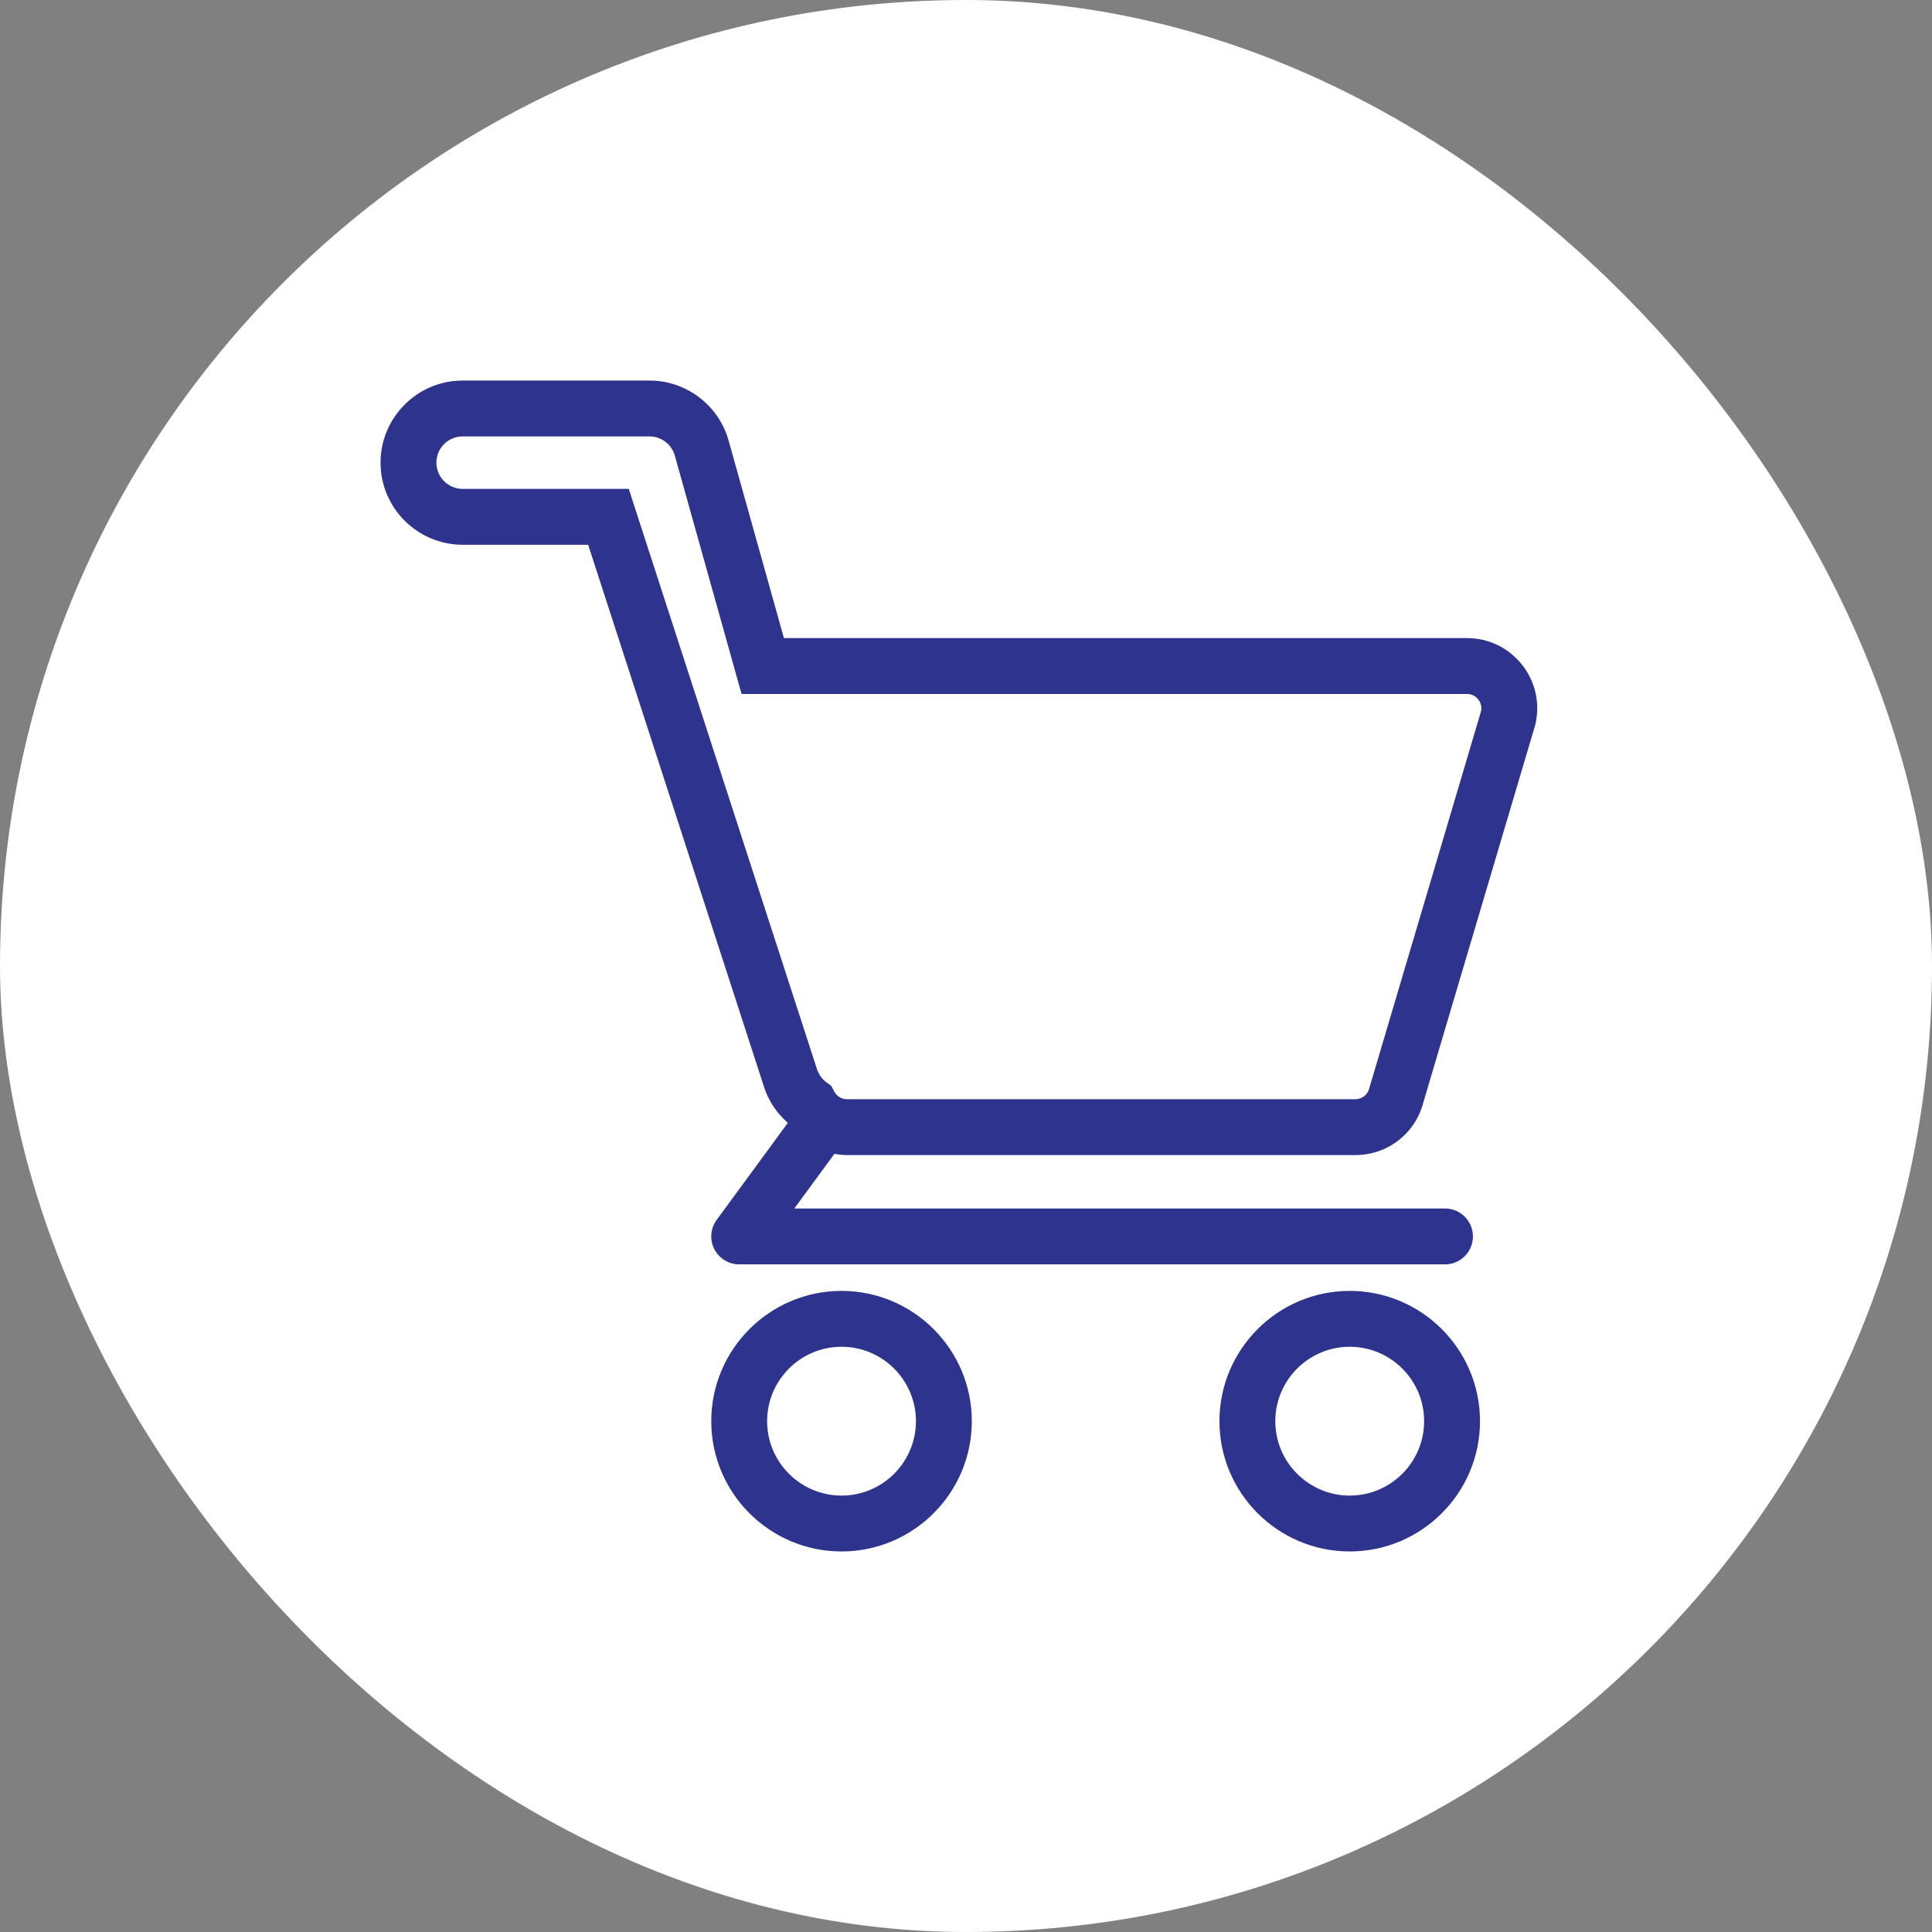
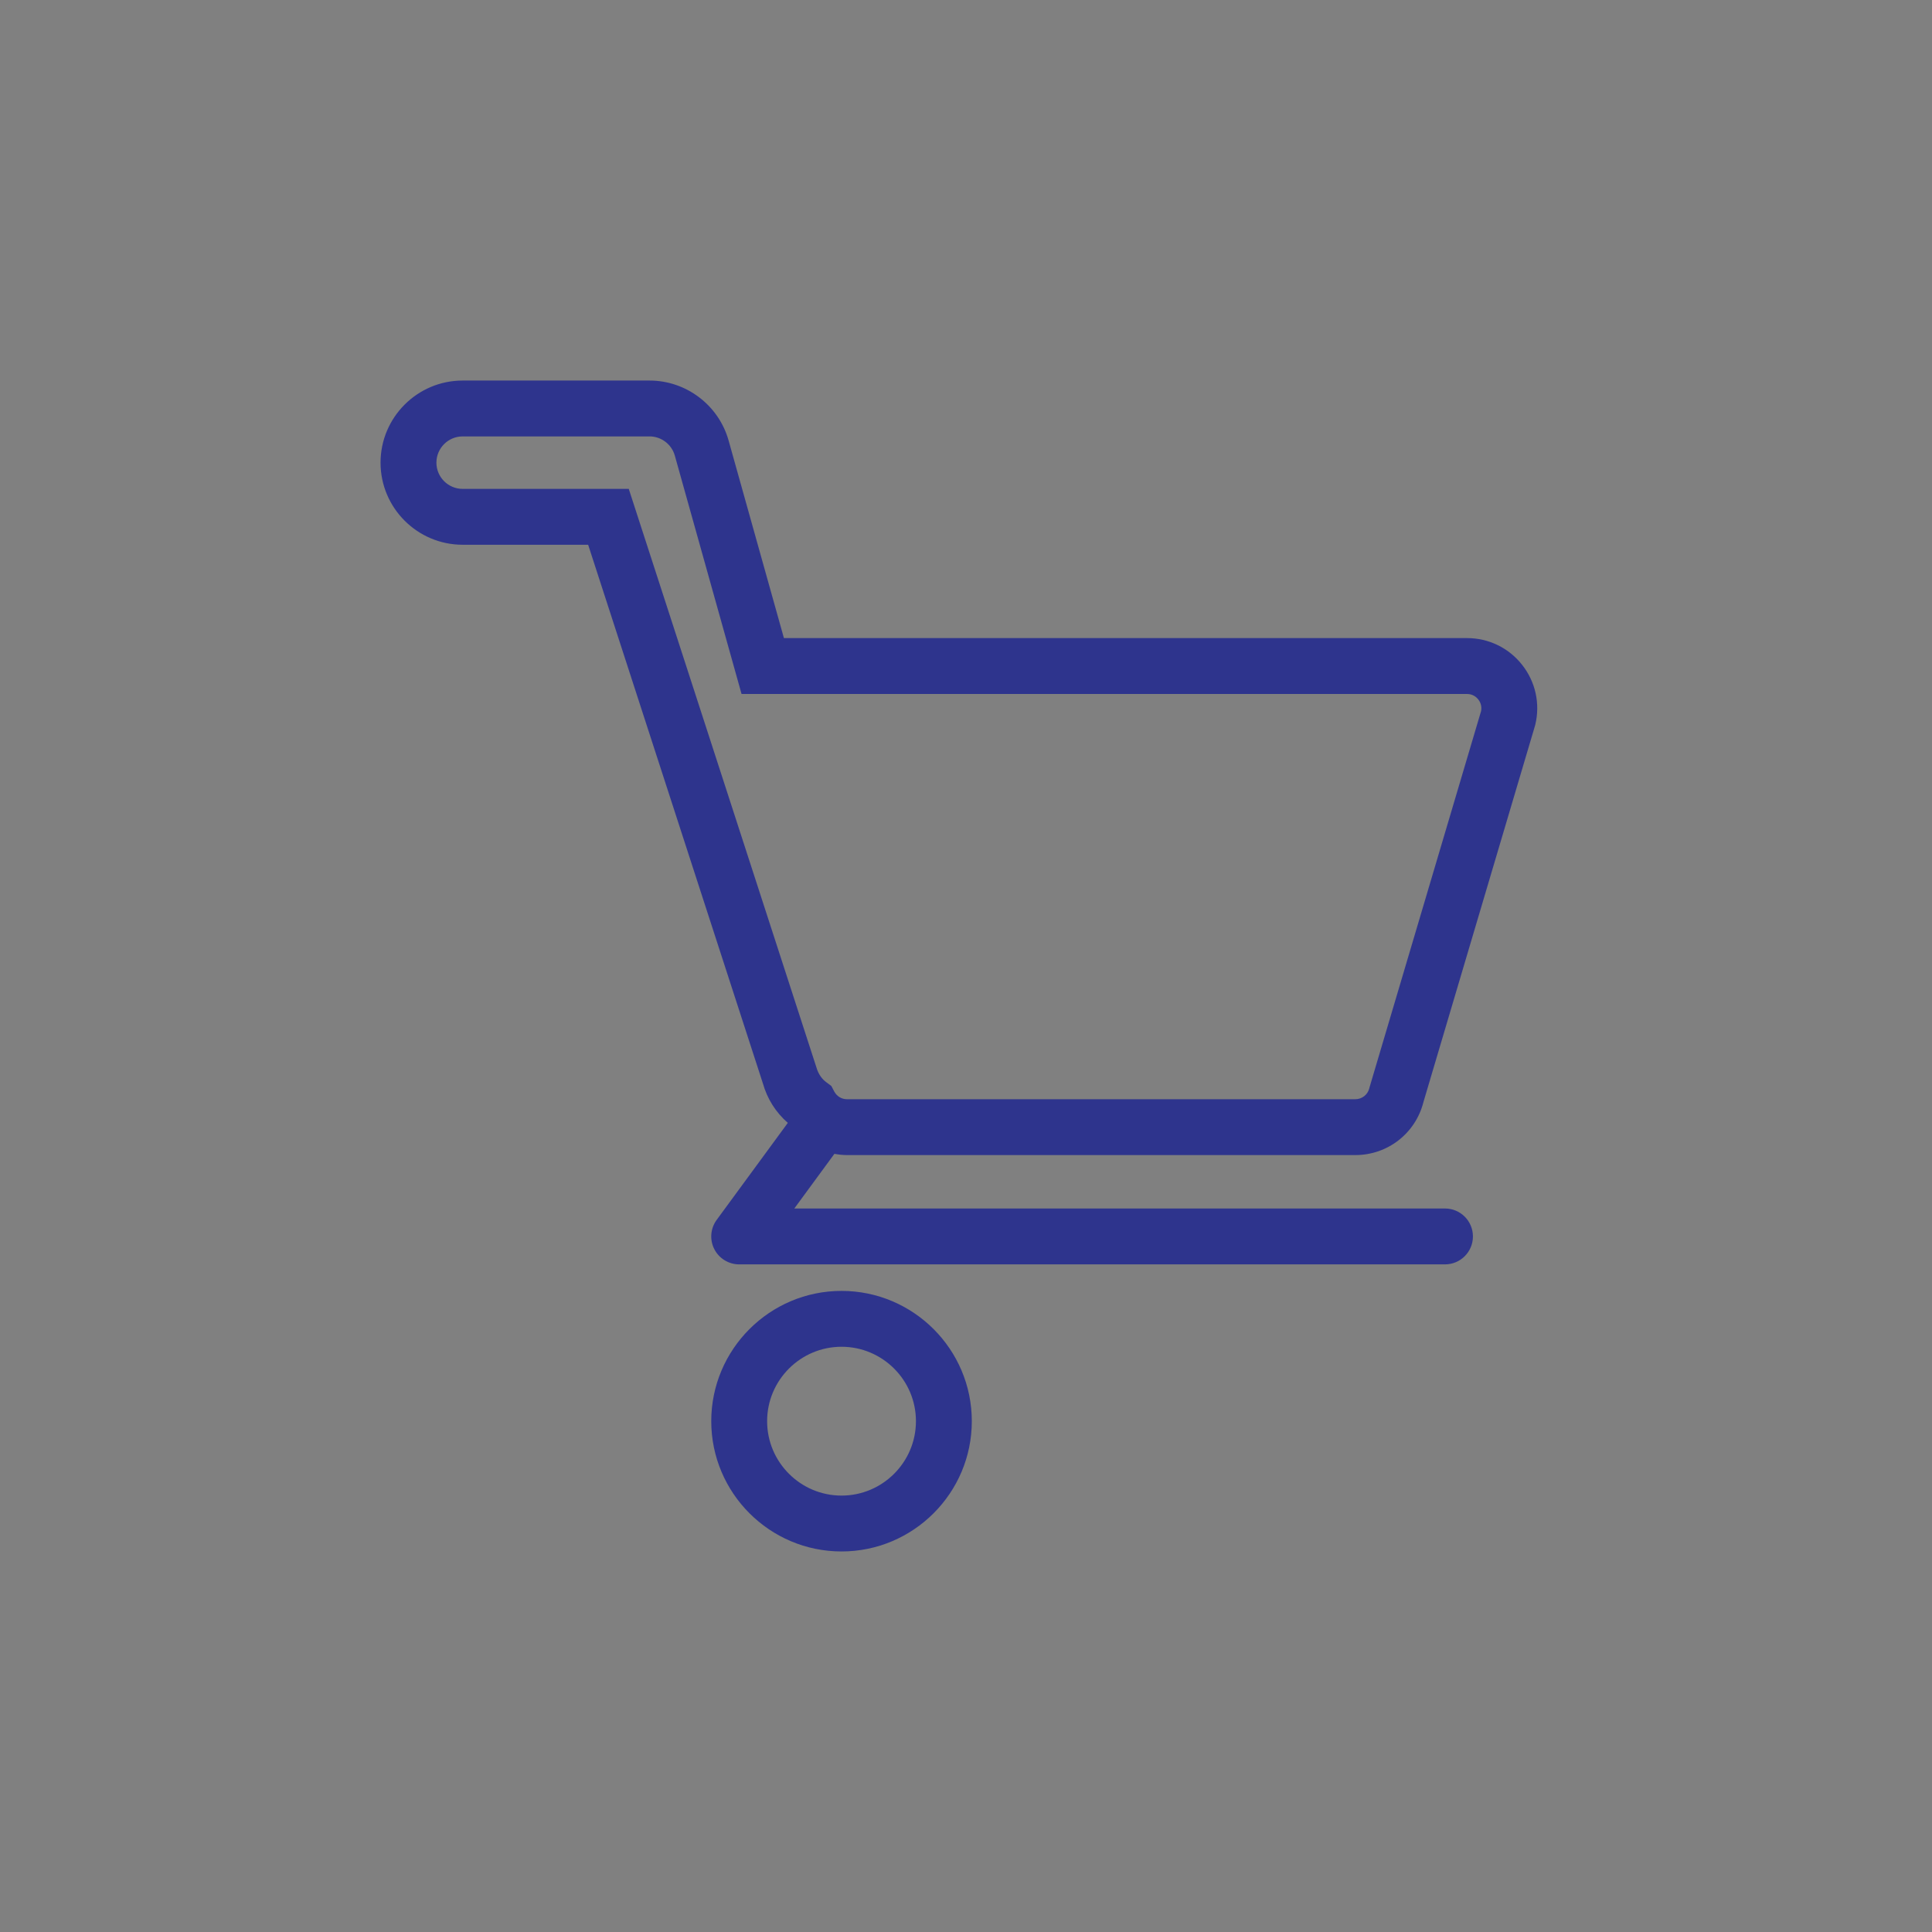
<svg xmlns="http://www.w3.org/2000/svg" width="132" height="132" viewBox="0 0 132 132" fill="none">
  <rect x="0" y="0" width="132" height="132" fill="#808080" stroke="none" />
-   <rect width="132" height="132" rx="66" fill="white" />
  <path d="M103.996 45.423C103.081 44.262 101.708 43.596 100.229 43.596H53.56L49.78 30.097C49.105 27.684 46.883 26 44.379 26H31.61C28.517 26 26 28.516 26 31.61C26 34.703 28.517 37.219 31.61 37.219H40.184L52.121 74.016C52.419 75.077 53.005 76.002 53.826 76.718L48.964 83.348C48.539 83.928 48.476 84.698 48.801 85.34C49.126 85.981 49.785 86.386 50.504 86.386H98.727C99.781 86.386 100.635 85.531 100.635 84.477C100.635 83.423 99.781 82.568 98.727 82.568H54.27L57.009 78.833C57.287 78.883 57.569 78.918 57.858 78.918H92.602C94.81 78.918 96.715 77.431 97.254 75.295L104.868 49.611L104.895 49.514C105.24 48.076 104.912 46.585 103.996 45.423ZM101.191 48.587L93.582 74.252L93.556 74.349C93.45 74.791 93.058 75.101 92.602 75.101H57.858C57.5 75.101 57.171 74.9 56.999 74.576L56.798 74.196L56.453 73.939C56.229 73.773 55.933 73.473 55.775 72.912L42.959 33.402H31.61C30.622 33.402 29.817 32.598 29.817 31.61C29.817 30.621 30.622 29.817 31.61 29.817H44.379C45.179 29.817 45.889 30.356 46.105 31.126L50.665 47.414H100.229C100.643 47.414 100.889 47.648 100.999 47.787C101.105 47.922 101.269 48.203 101.191 48.587Z" fill="#2E348D" />
  <path d="M57.496 88.198C52.588 88.198 48.595 92.191 48.595 97.099C48.595 102.007 52.588 106 57.496 106C62.404 106 66.397 102.007 66.397 97.099C66.397 92.191 62.404 88.198 57.496 88.198ZM57.496 102.183C54.693 102.183 52.412 99.902 52.412 97.099C52.412 94.296 54.693 92.015 57.496 92.015C60.299 92.015 62.58 94.296 62.58 97.099C62.58 99.902 60.299 102.183 57.496 102.183Z" fill="#2E348D" />
-   <path d="M92.217 88.198C87.308 88.198 83.316 92.191 83.316 97.099C83.316 102.007 87.308 106 92.217 106C97.125 106 101.118 102.007 101.118 97.099C101.118 92.191 97.125 88.198 92.217 88.198ZM92.217 102.183C89.413 102.183 87.133 99.902 87.133 97.099C87.133 94.296 89.413 92.015 92.217 92.015C95.02 92.015 97.301 94.296 97.301 97.099C97.301 99.902 95.02 102.183 92.217 102.183Z" fill="#2E348D" />
</svg>